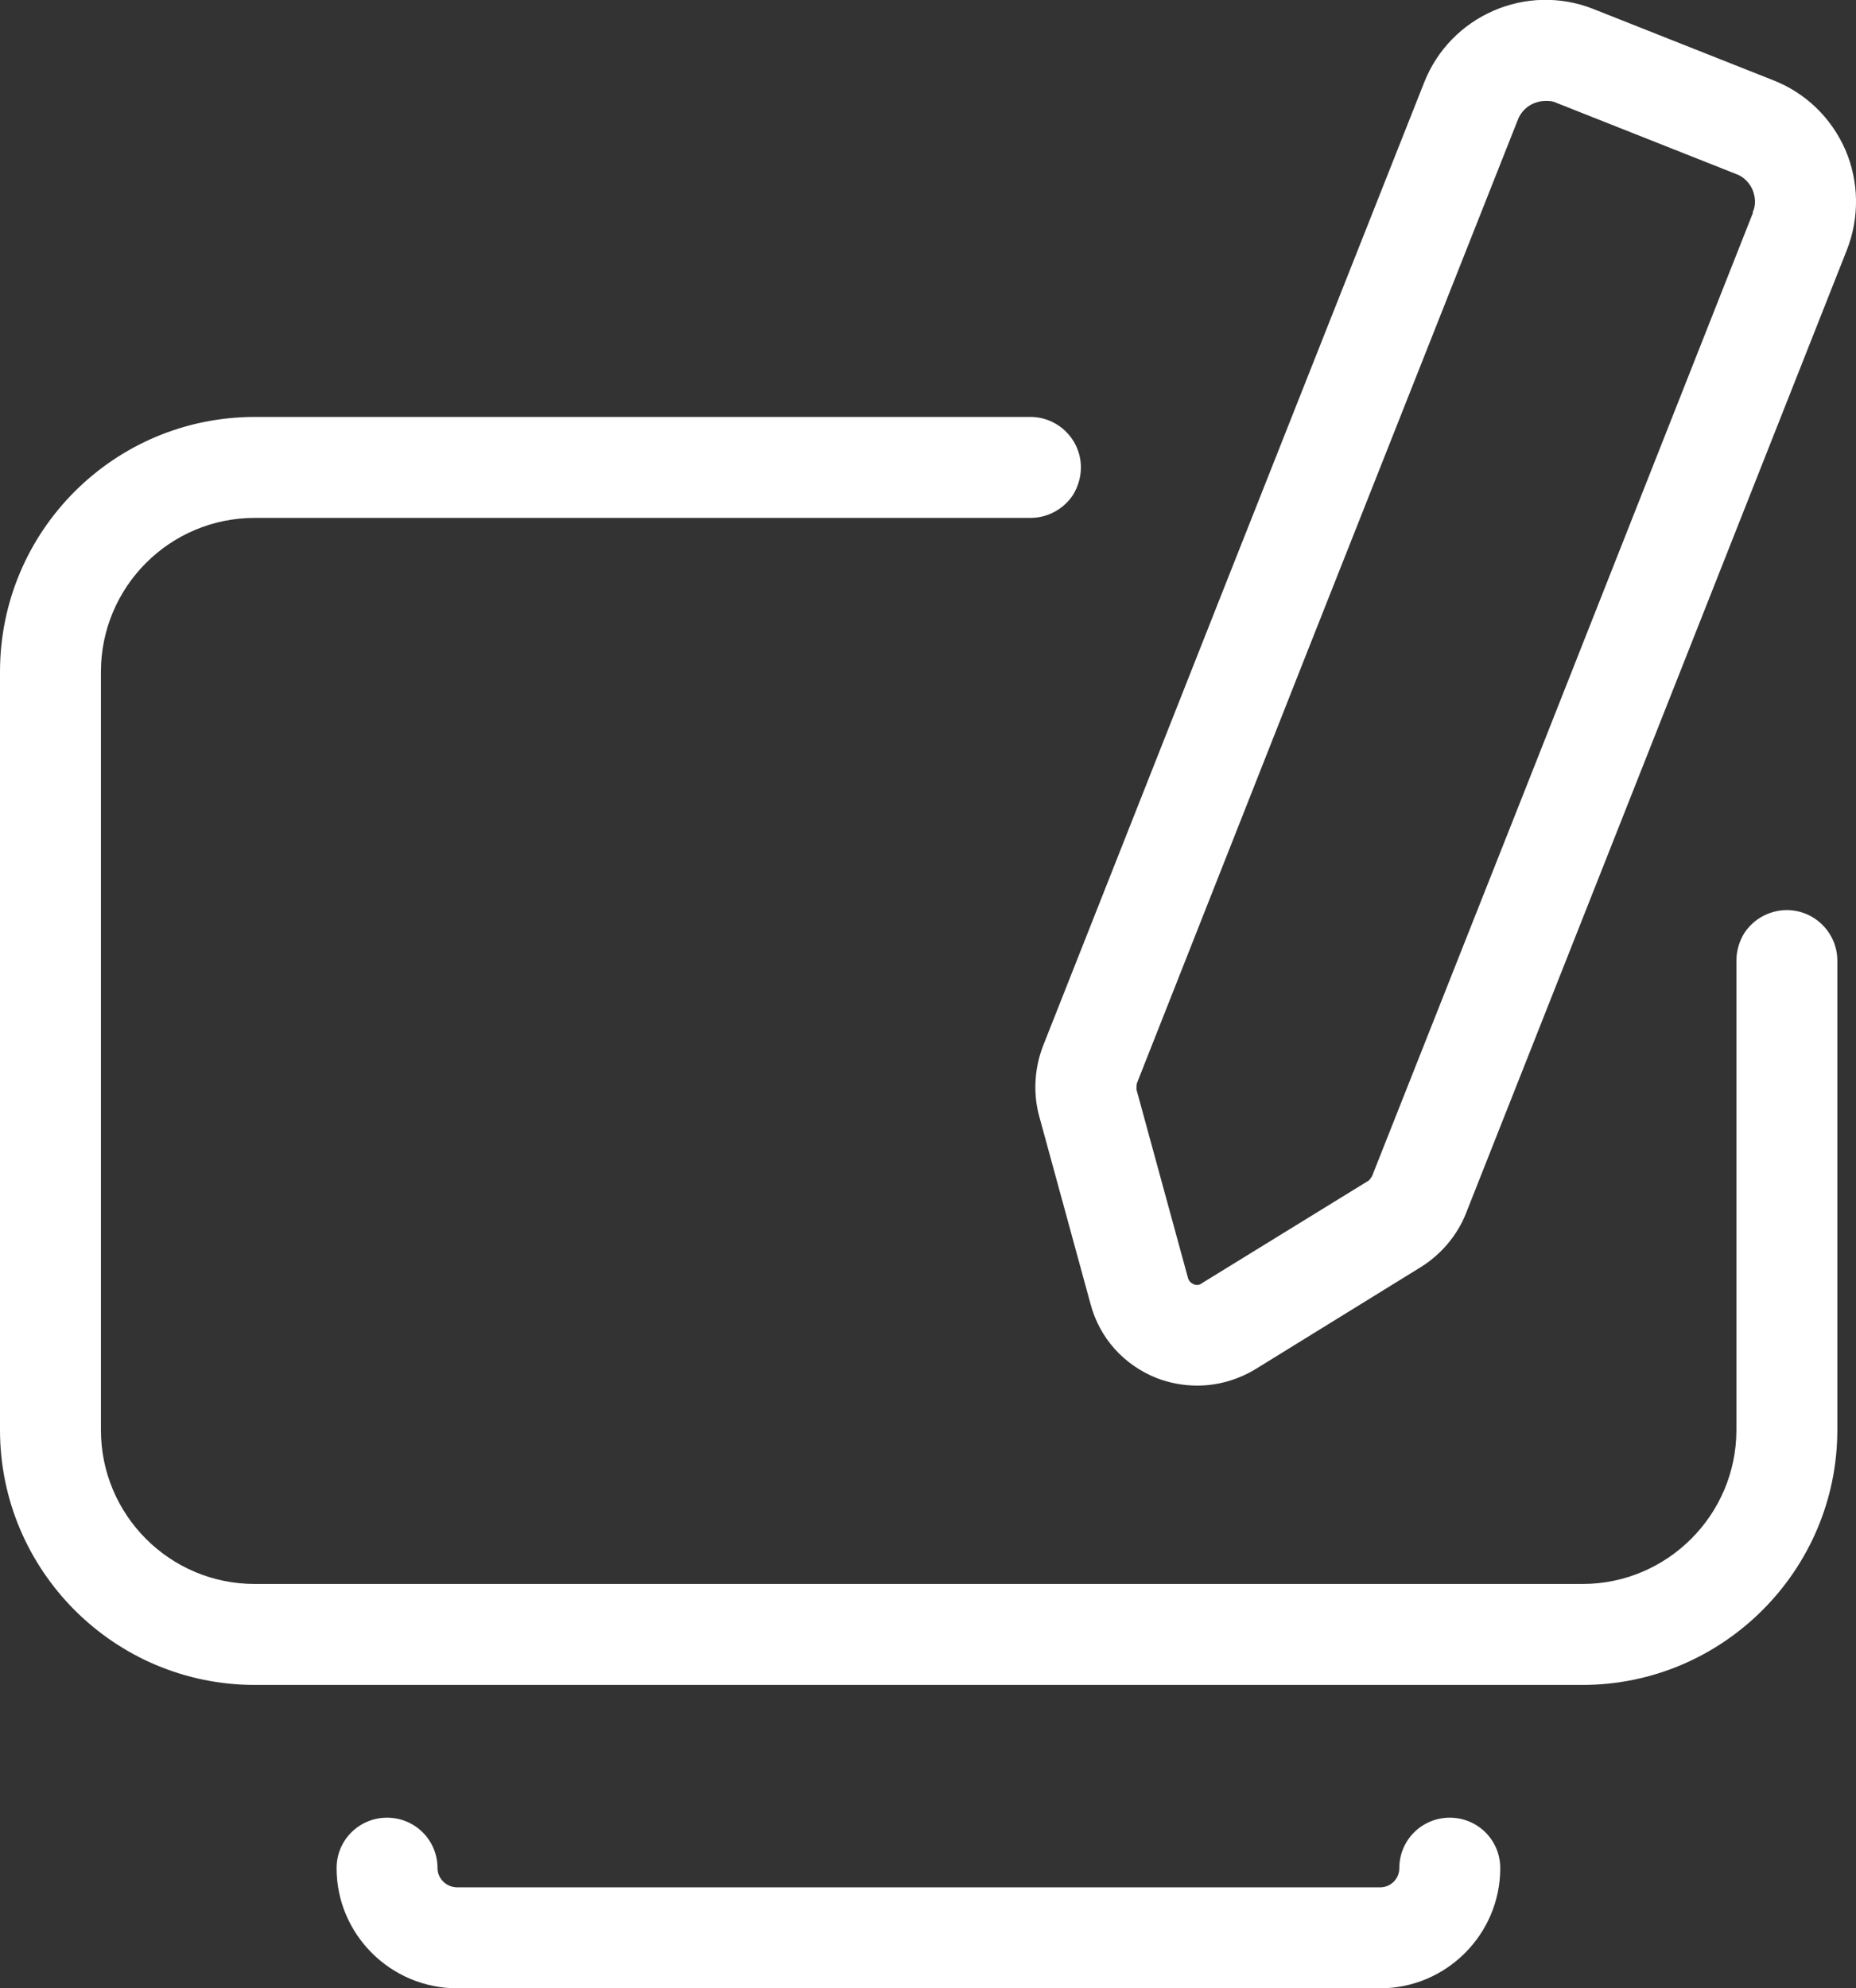
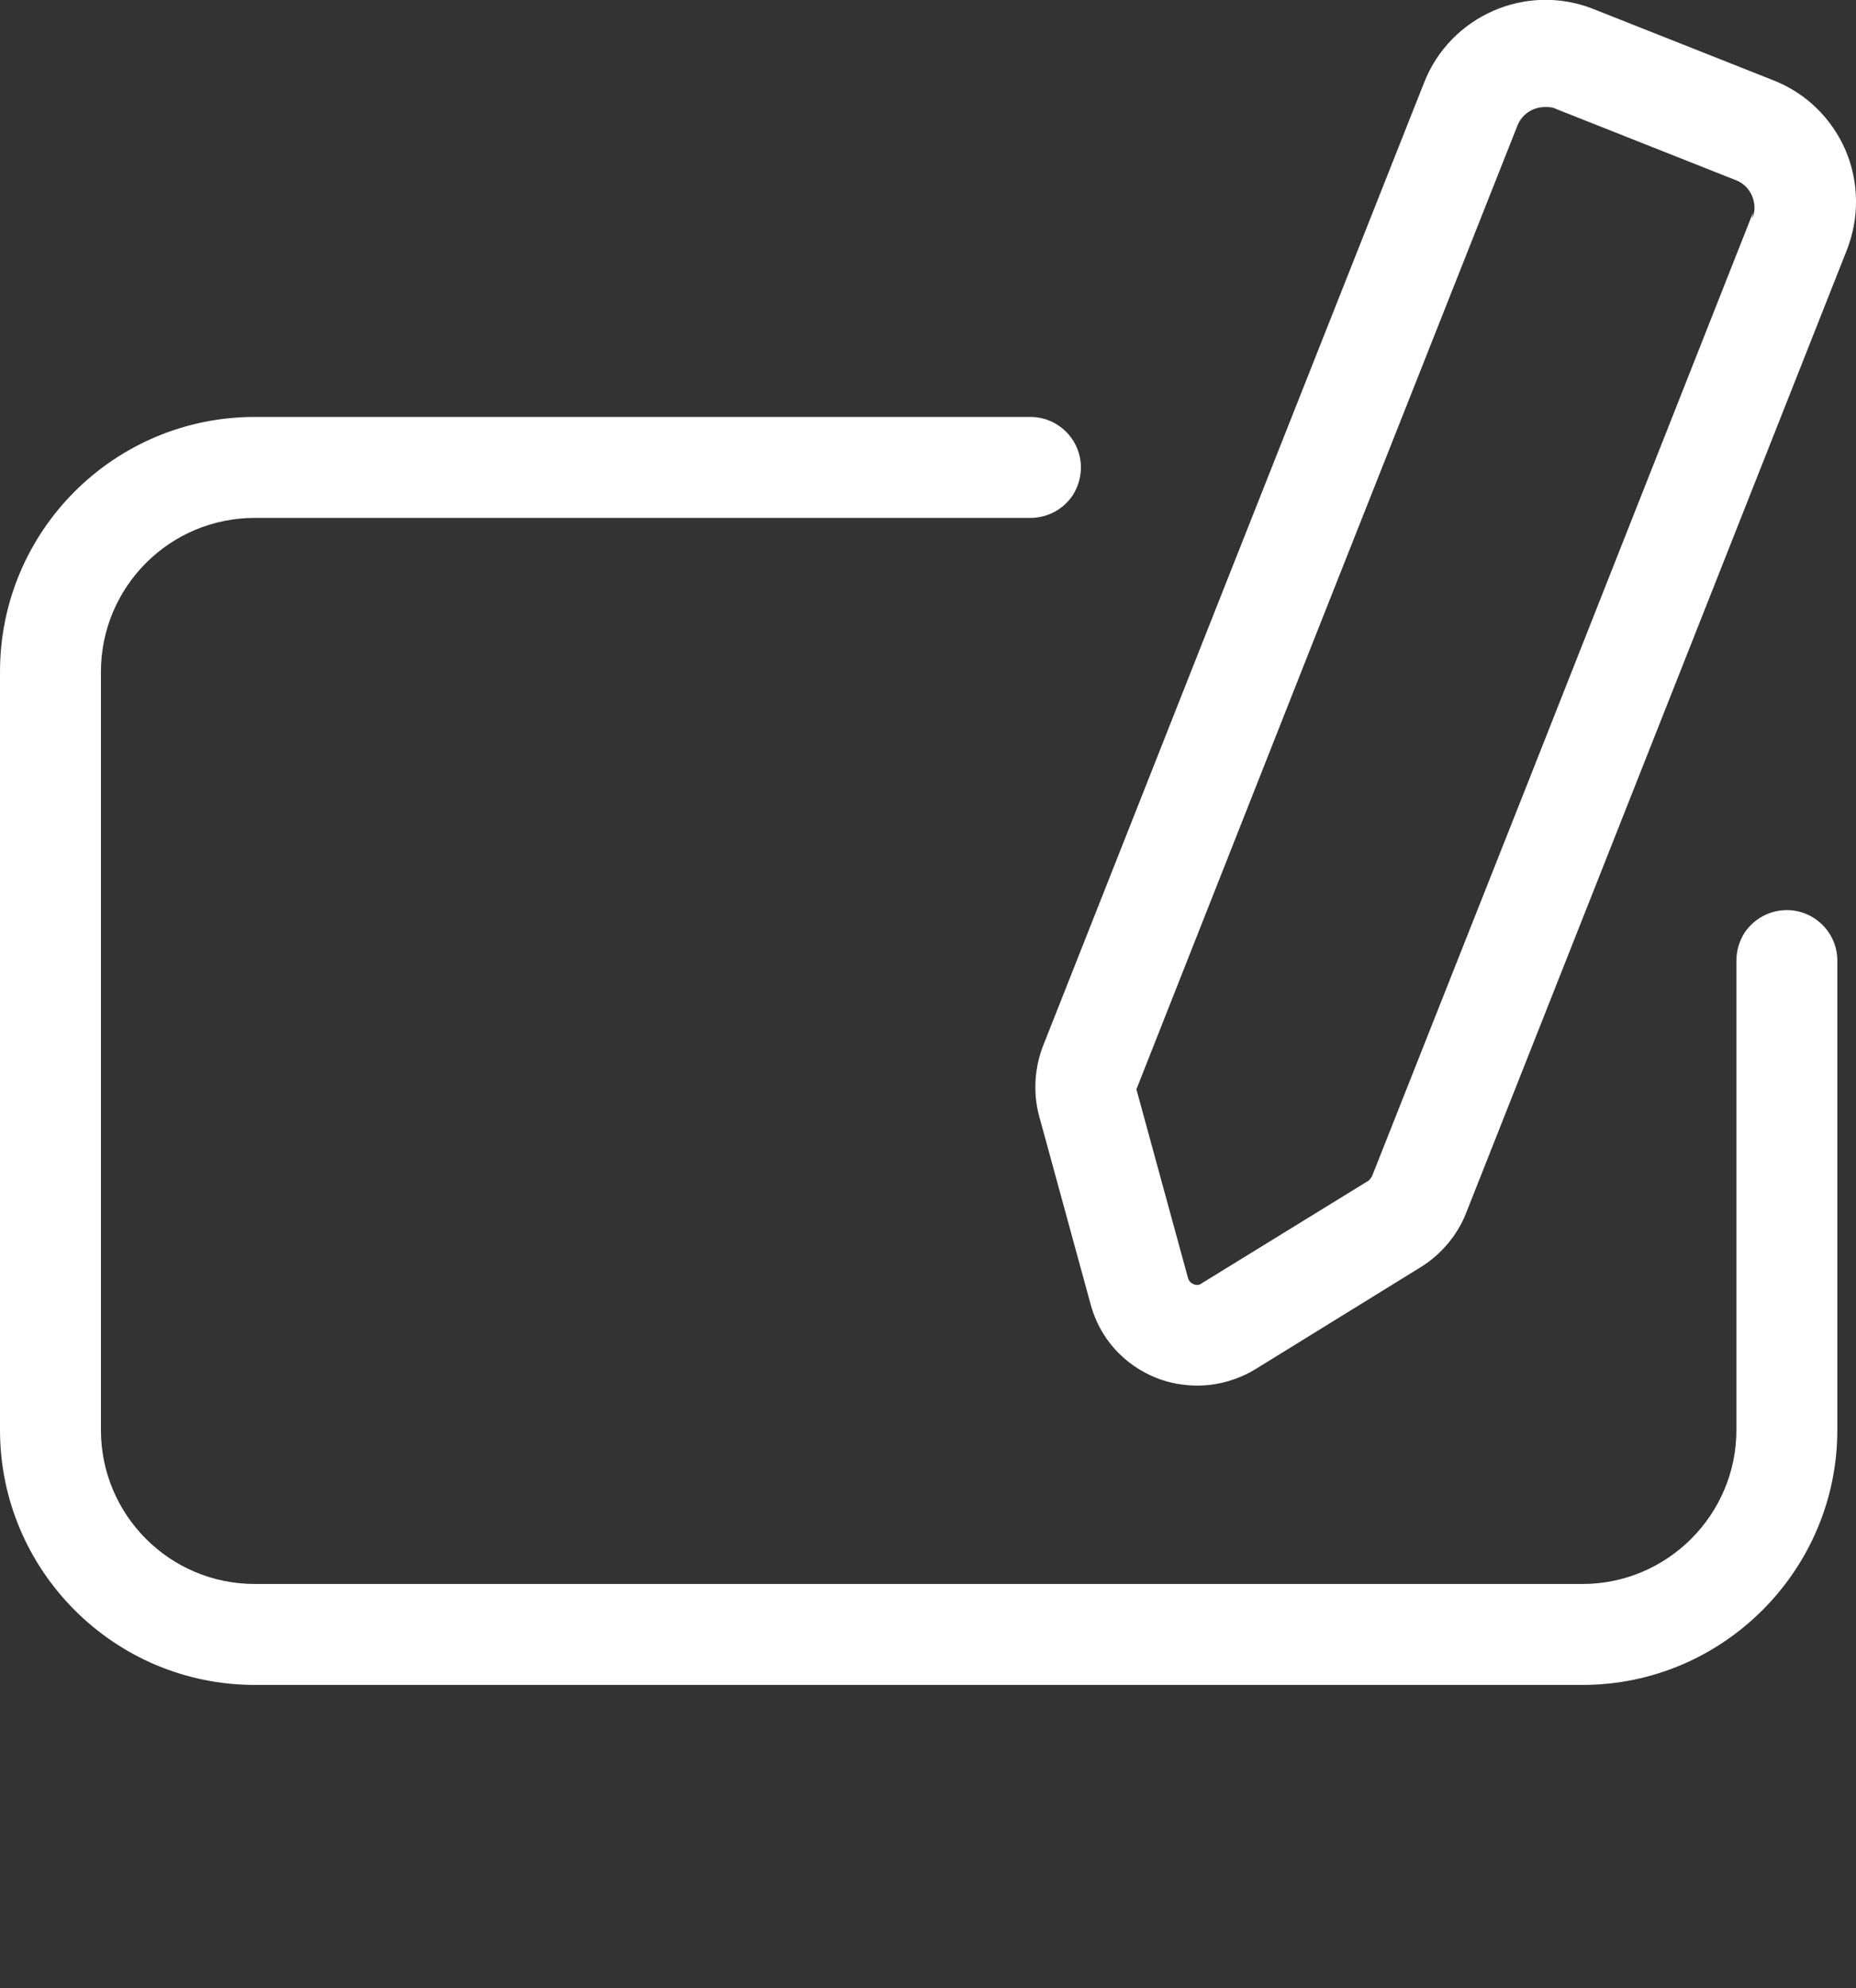
<svg xmlns="http://www.w3.org/2000/svg" id="Calque_2" data-name="Calque 2" viewBox="0 0 36.78 39.39">
  <rect x="0" y="0" width="36.78" height="39.39" fill="#333333" stroke="none" />
  <defs>
    <style>
      .cls-1 {
        fill: #fff;
        stroke-width: 0px;
      }
    </style>
  </defs>
  <g id="Calque_1-2" data-name="Calque 1">
    <g>
      <path class="cls-1" d="M36.41,19.03v9.3c0,2.78-2.27,5.05-5.05,5.05H5.05c-2.79,0-5.05-2.27-5.05-5.05v-15.02c0-2.79,2.26-5.05,5.05-5.05h15.37c.55,0,1,.45,1,1,0,.2-.06.39-.16.55-.18.27-.49.45-.84.45H5.05c-1.69,0-3.05,1.37-3.05,3.05v15.02c0,1.68,1.36,3.05,3.05,3.05h26.31c1.68,0,3.05-1.37,3.05-3.05v-9.3c0-.2.06-.39.16-.55.18-.27.49-.45.84-.45.55,0,1,.45,1,1Z" />
-       <path class="cls-1" d="M36.57,2.97c-.28-.64-.79-1.13-1.43-1.38l-3.56-1.41c-1.33-.53-2.84.13-3.36,1.46l-4,10.1-3.55,8.98c-.17.44-.2.93-.08,1.38l1.02,3.73c.18.68.66,1.21,1.31,1.47.26.1.53.15.81.15.39,0,.79-.11,1.14-.32l3.29-2.03c.4-.25.72-.63.89-1.06l2.88-7.28,4.67-11.81c.25-.64.24-1.35-.03-1.98ZM34.74,4.21l-4.52,11.44-3.03,7.65s-.04.07-.07.09l-3.3,2.03c-.06.05-.13.04-.17.02-.04-.02-.09-.05-.11-.13l-1.02-3.73s0-.08.01-.12l3.4-8.61,4.15-10.48c.09-.23.31-.37.55-.37.07,0,.14,0,.22.04l3.56,1.41c.14.05.26.17.32.31.06.15.07.31,0,.45Z" />
-       <path class="cls-1" d="M29.73,37.01c0,1.31-1.07,2.38-2.38,2.38H9.06c-1.32,0-2.39-1.07-2.39-2.38,0-.56.45-1,1-1s1,.44,1,1c0,.21.18.38.39.38h18.29c.21,0,.38-.17.38-.38,0-.56.45-1,1-1s1,.44,1,1Z" />
+       <path class="cls-1" d="M36.57,2.97c-.28-.64-.79-1.13-1.43-1.38l-3.56-1.41c-1.33-.53-2.84.13-3.36,1.46l-4,10.1-3.55,8.98c-.17.44-.2.93-.08,1.38l1.02,3.73c.18.68.66,1.21,1.31,1.47.26.1.53.15.81.15.39,0,.79-.11,1.14-.32l3.29-2.03c.4-.25.72-.63.89-1.06l2.88-7.28,4.67-11.81c.25-.64.24-1.35-.03-1.98ZM34.74,4.21l-4.52,11.44-3.03,7.65s-.04.07-.07.09l-3.3,2.03c-.06.05-.13.04-.17.02-.04-.02-.09-.05-.11-.13l-1.02-3.73l3.4-8.61,4.15-10.48c.09-.23.31-.37.55-.37.07,0,.14,0,.22.04l3.56,1.41c.14.05.26.17.32.31.06.15.07.31,0,.45Z" />
    </g>
  </g>
</svg>